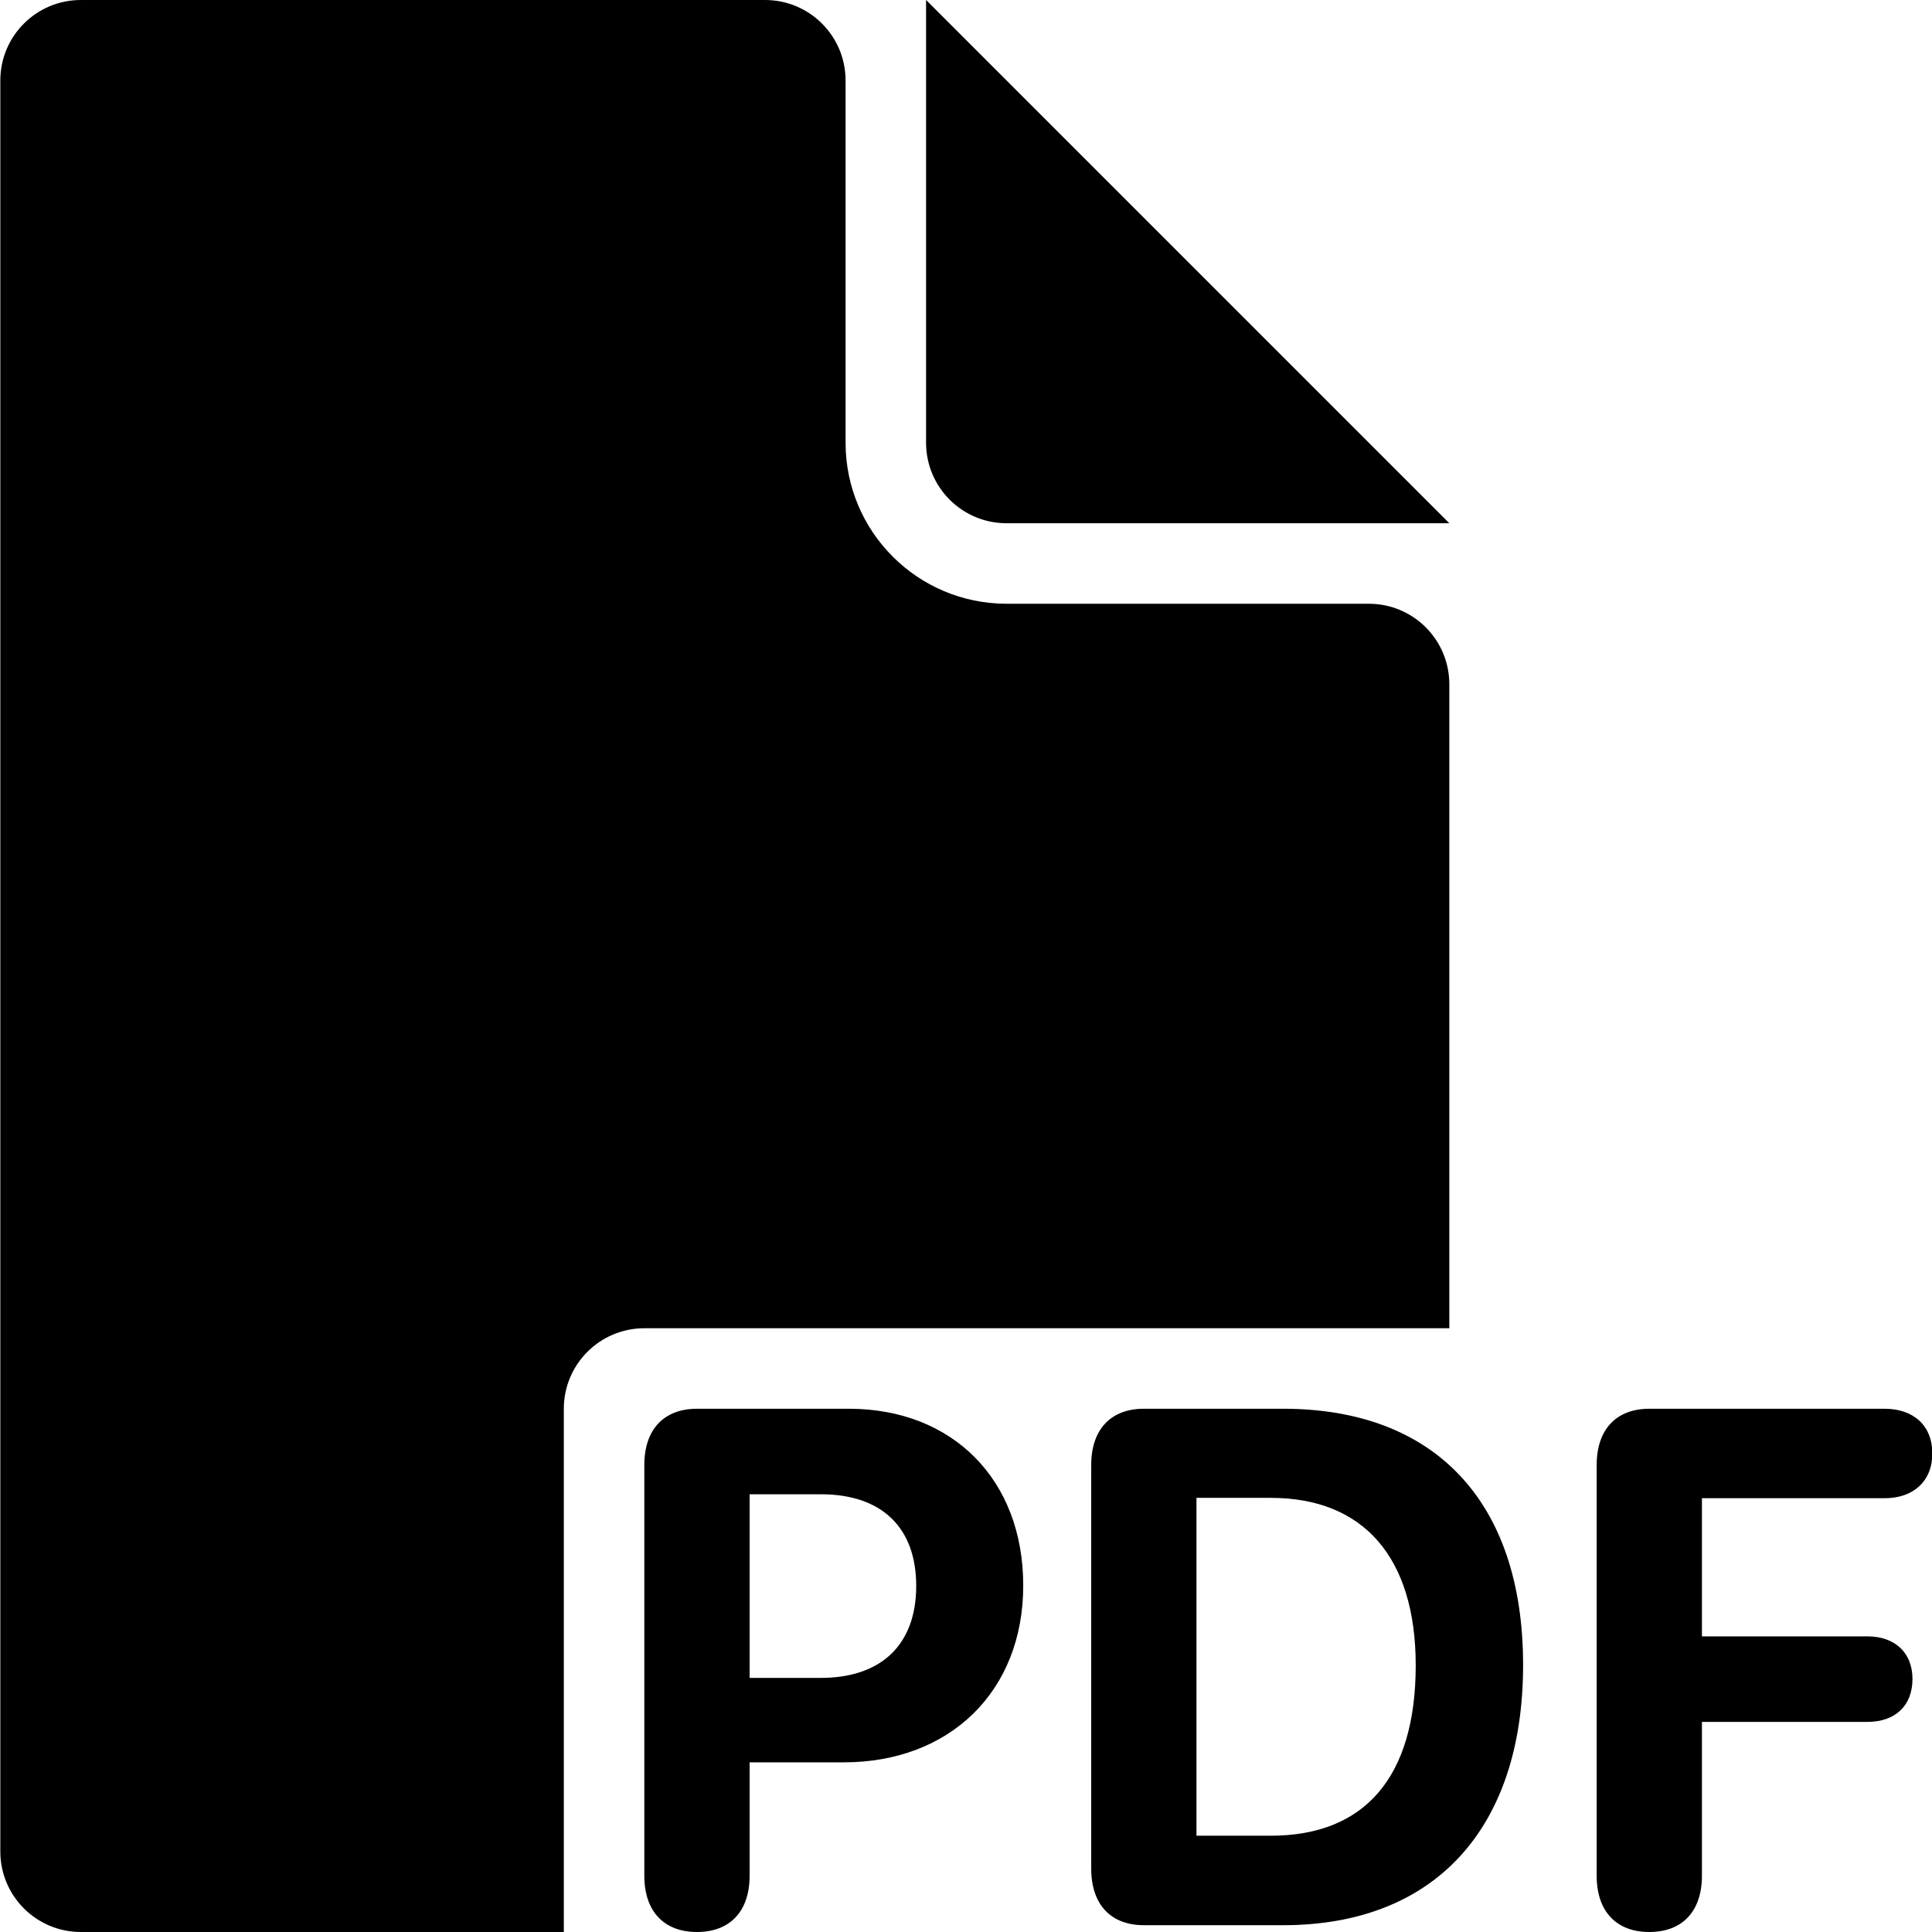
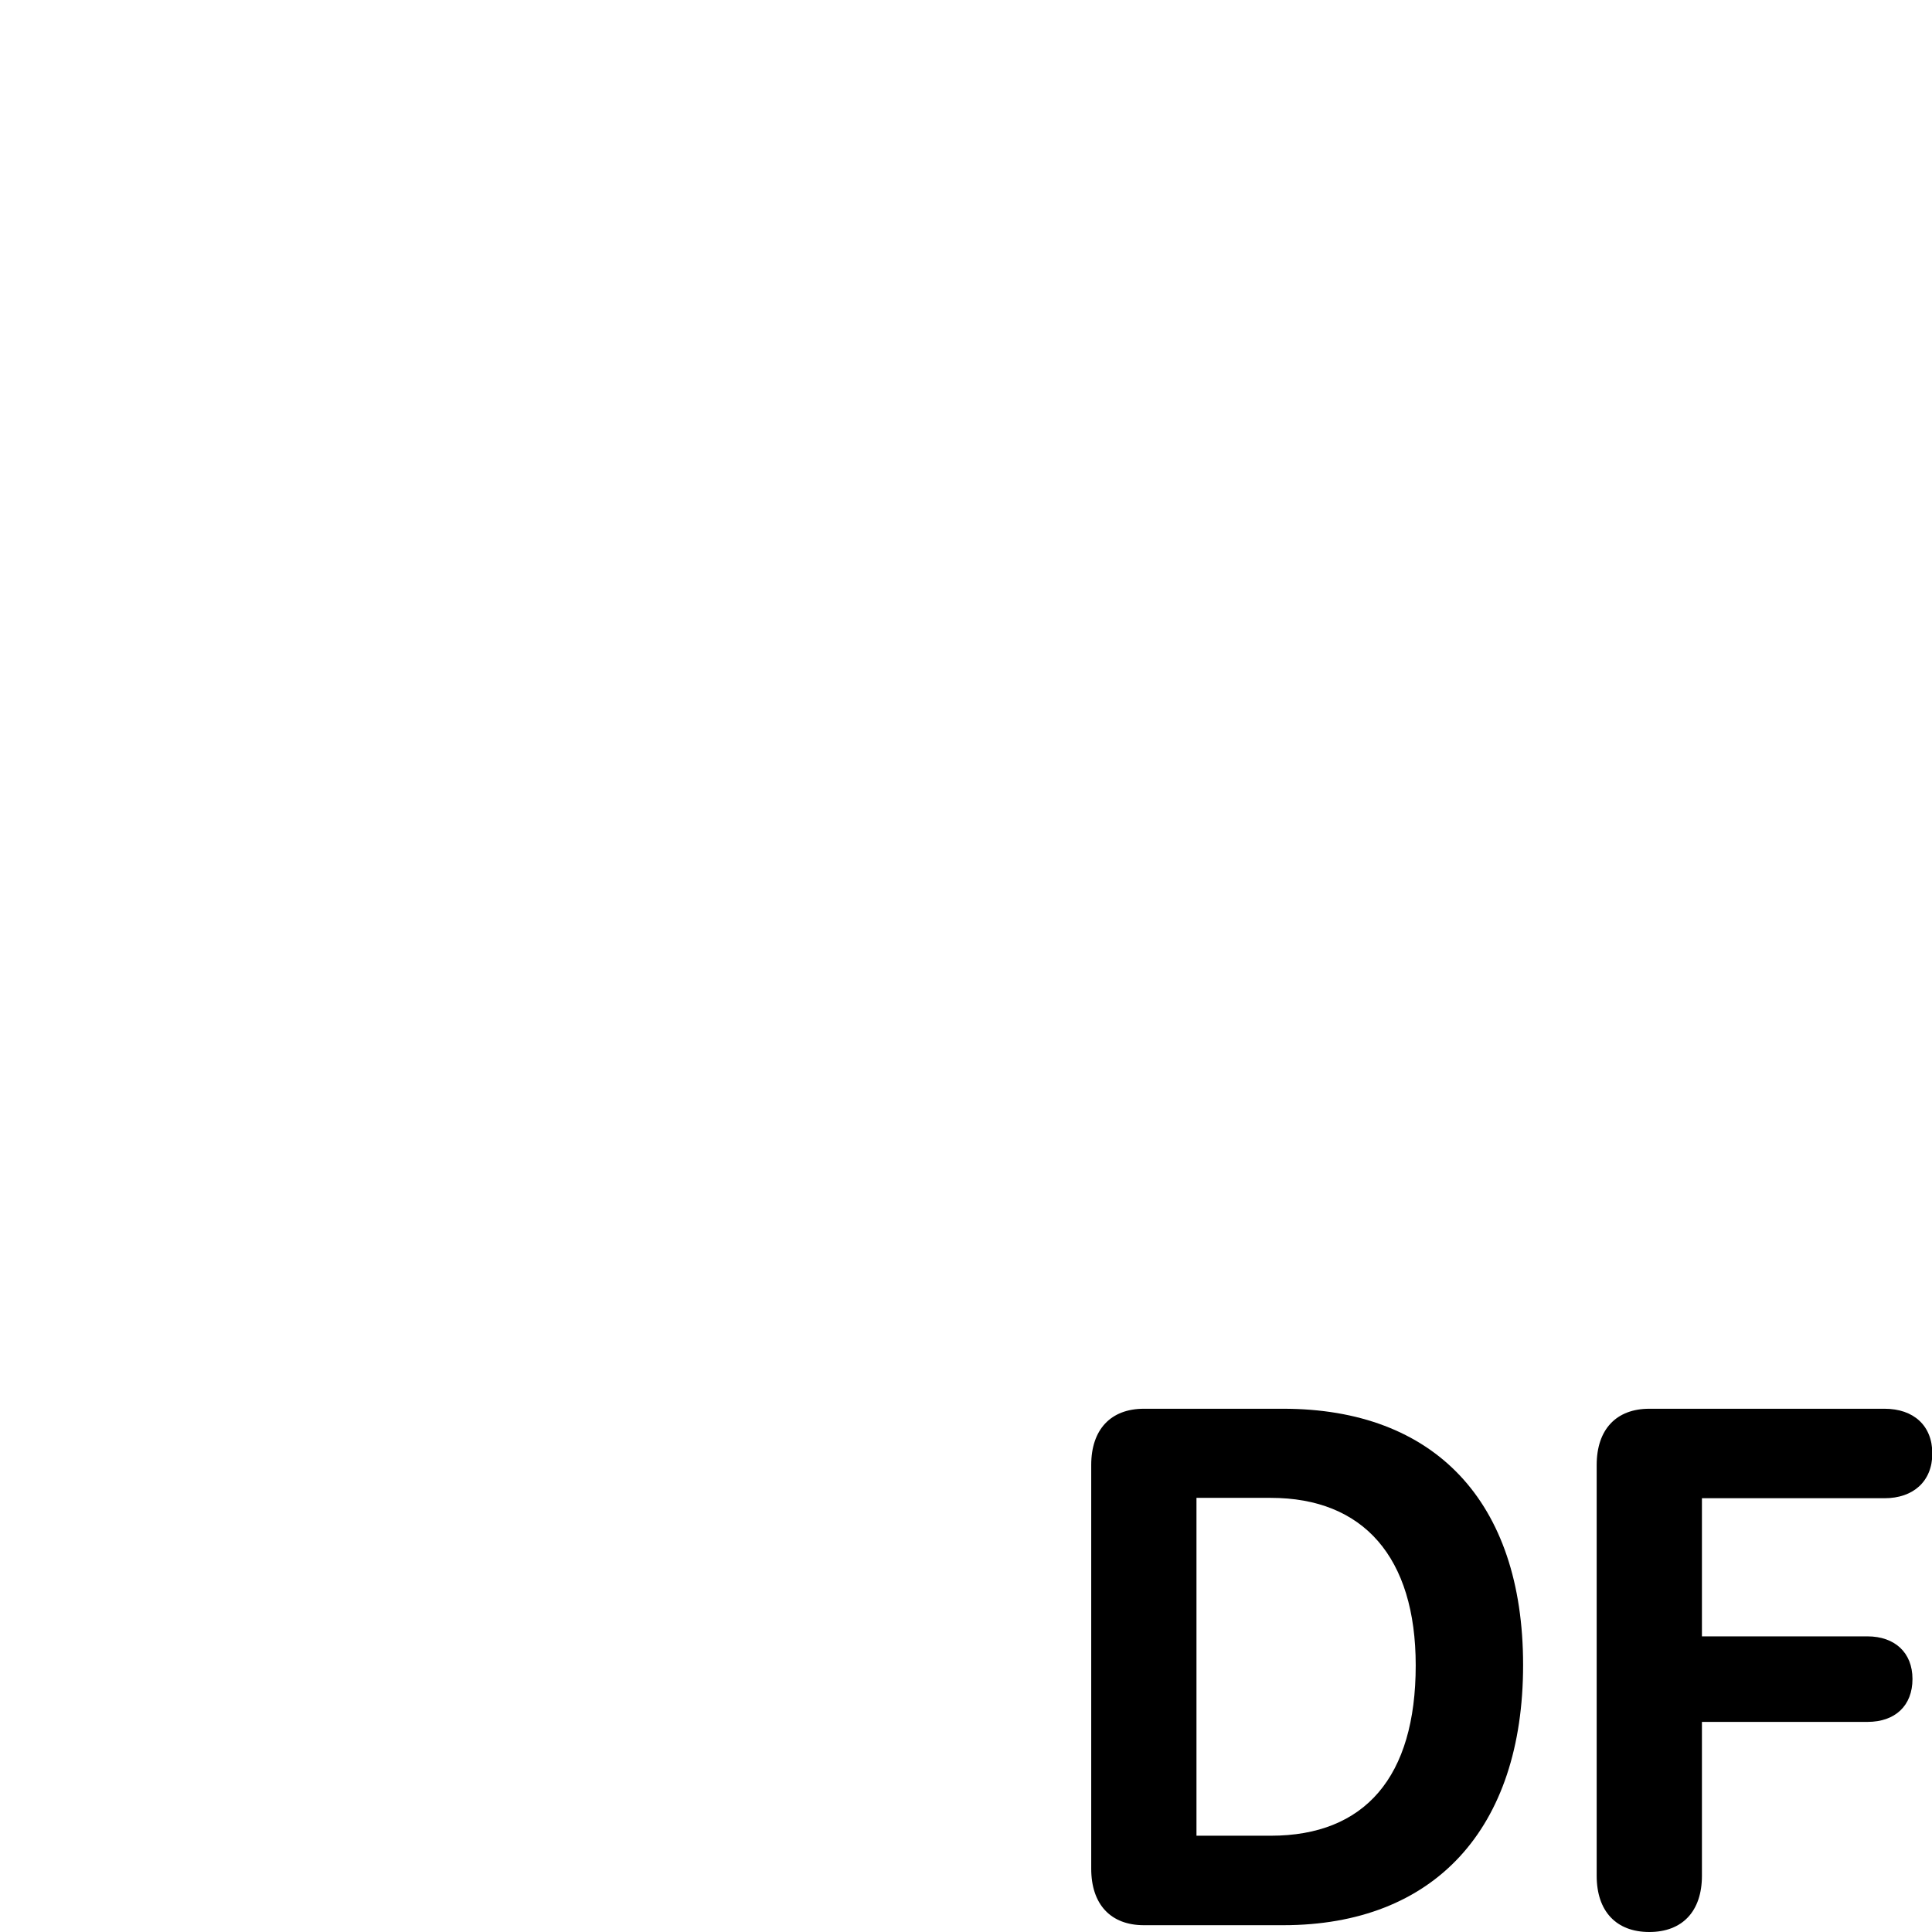
<svg xmlns="http://www.w3.org/2000/svg" width="48" height="48" viewBox="0 0 48 48" fill="none">
-   <path d="M19.008 0C20.113 4.01294e-07 21.008 0.895 21.008 2V11C21.008 13.209 22.799 15 25.008 15H34.008C35.113 15 36.008 15.895 36.008 17V33H16.008C14.904 33 14.008 33.895 14.008 35V48H2.008C0.904 48 0.008 47.105 0.008 46V2C0.008 0.895 0.904 -4.29217e-08 2.008 0H19.008Z" fill="black" />
-   <path fill-rule="evenodd" clip-rule="evenodd" d="M21.092 35C23.656 35 25.422 36.752 25.422 39.393C25.422 42.025 23.595 43.785 20.962 43.785H18.624V46.603C18.624 47.484 18.139 48 17.316 48C16.493 48 16.008 47.484 16.008 46.603V36.397C16.008 35.516 16.493 35 17.316 35H21.092ZM18.624 41.687H20.39C21.889 41.687 22.763 40.868 22.763 39.401C22.763 37.943 21.897 37.125 20.399 37.125H18.624V41.687Z" fill="black" />
  <path d="M46.822 35C47.541 35 48.008 35.418 48.008 36.111C48.008 36.805 47.532 37.223 46.822 37.223H42.284V40.655H46.398C47.073 40.656 47.515 41.056 47.515 41.714C47.515 42.38 47.082 42.78 46.398 42.78H42.284V46.603C42.284 47.484 41.799 48 40.976 48C40.154 48 39.669 47.484 39.669 46.603V36.397C39.669 35.516 40.154 35 40.976 35H46.822Z" fill="black" />
  <path fill-rule="evenodd" clip-rule="evenodd" d="M31.882 35C35.632 35 37.841 37.294 37.841 41.366C37.841 45.439 35.632 47.831 31.882 47.831H28.419C27.596 47.831 27.111 47.315 27.111 46.426V36.397C27.111 35.516 27.596 35 28.419 35H31.882ZM29.726 45.608H31.571C33.909 45.608 35.173 44.15 35.173 41.376C35.173 38.691 33.875 37.214 31.571 37.214H29.726V45.608Z" fill="black" />
-   <path d="M36.008 13H25.008C23.904 13 23.008 12.105 23.008 11V0L36.008 13Z" fill="black" />
</svg>